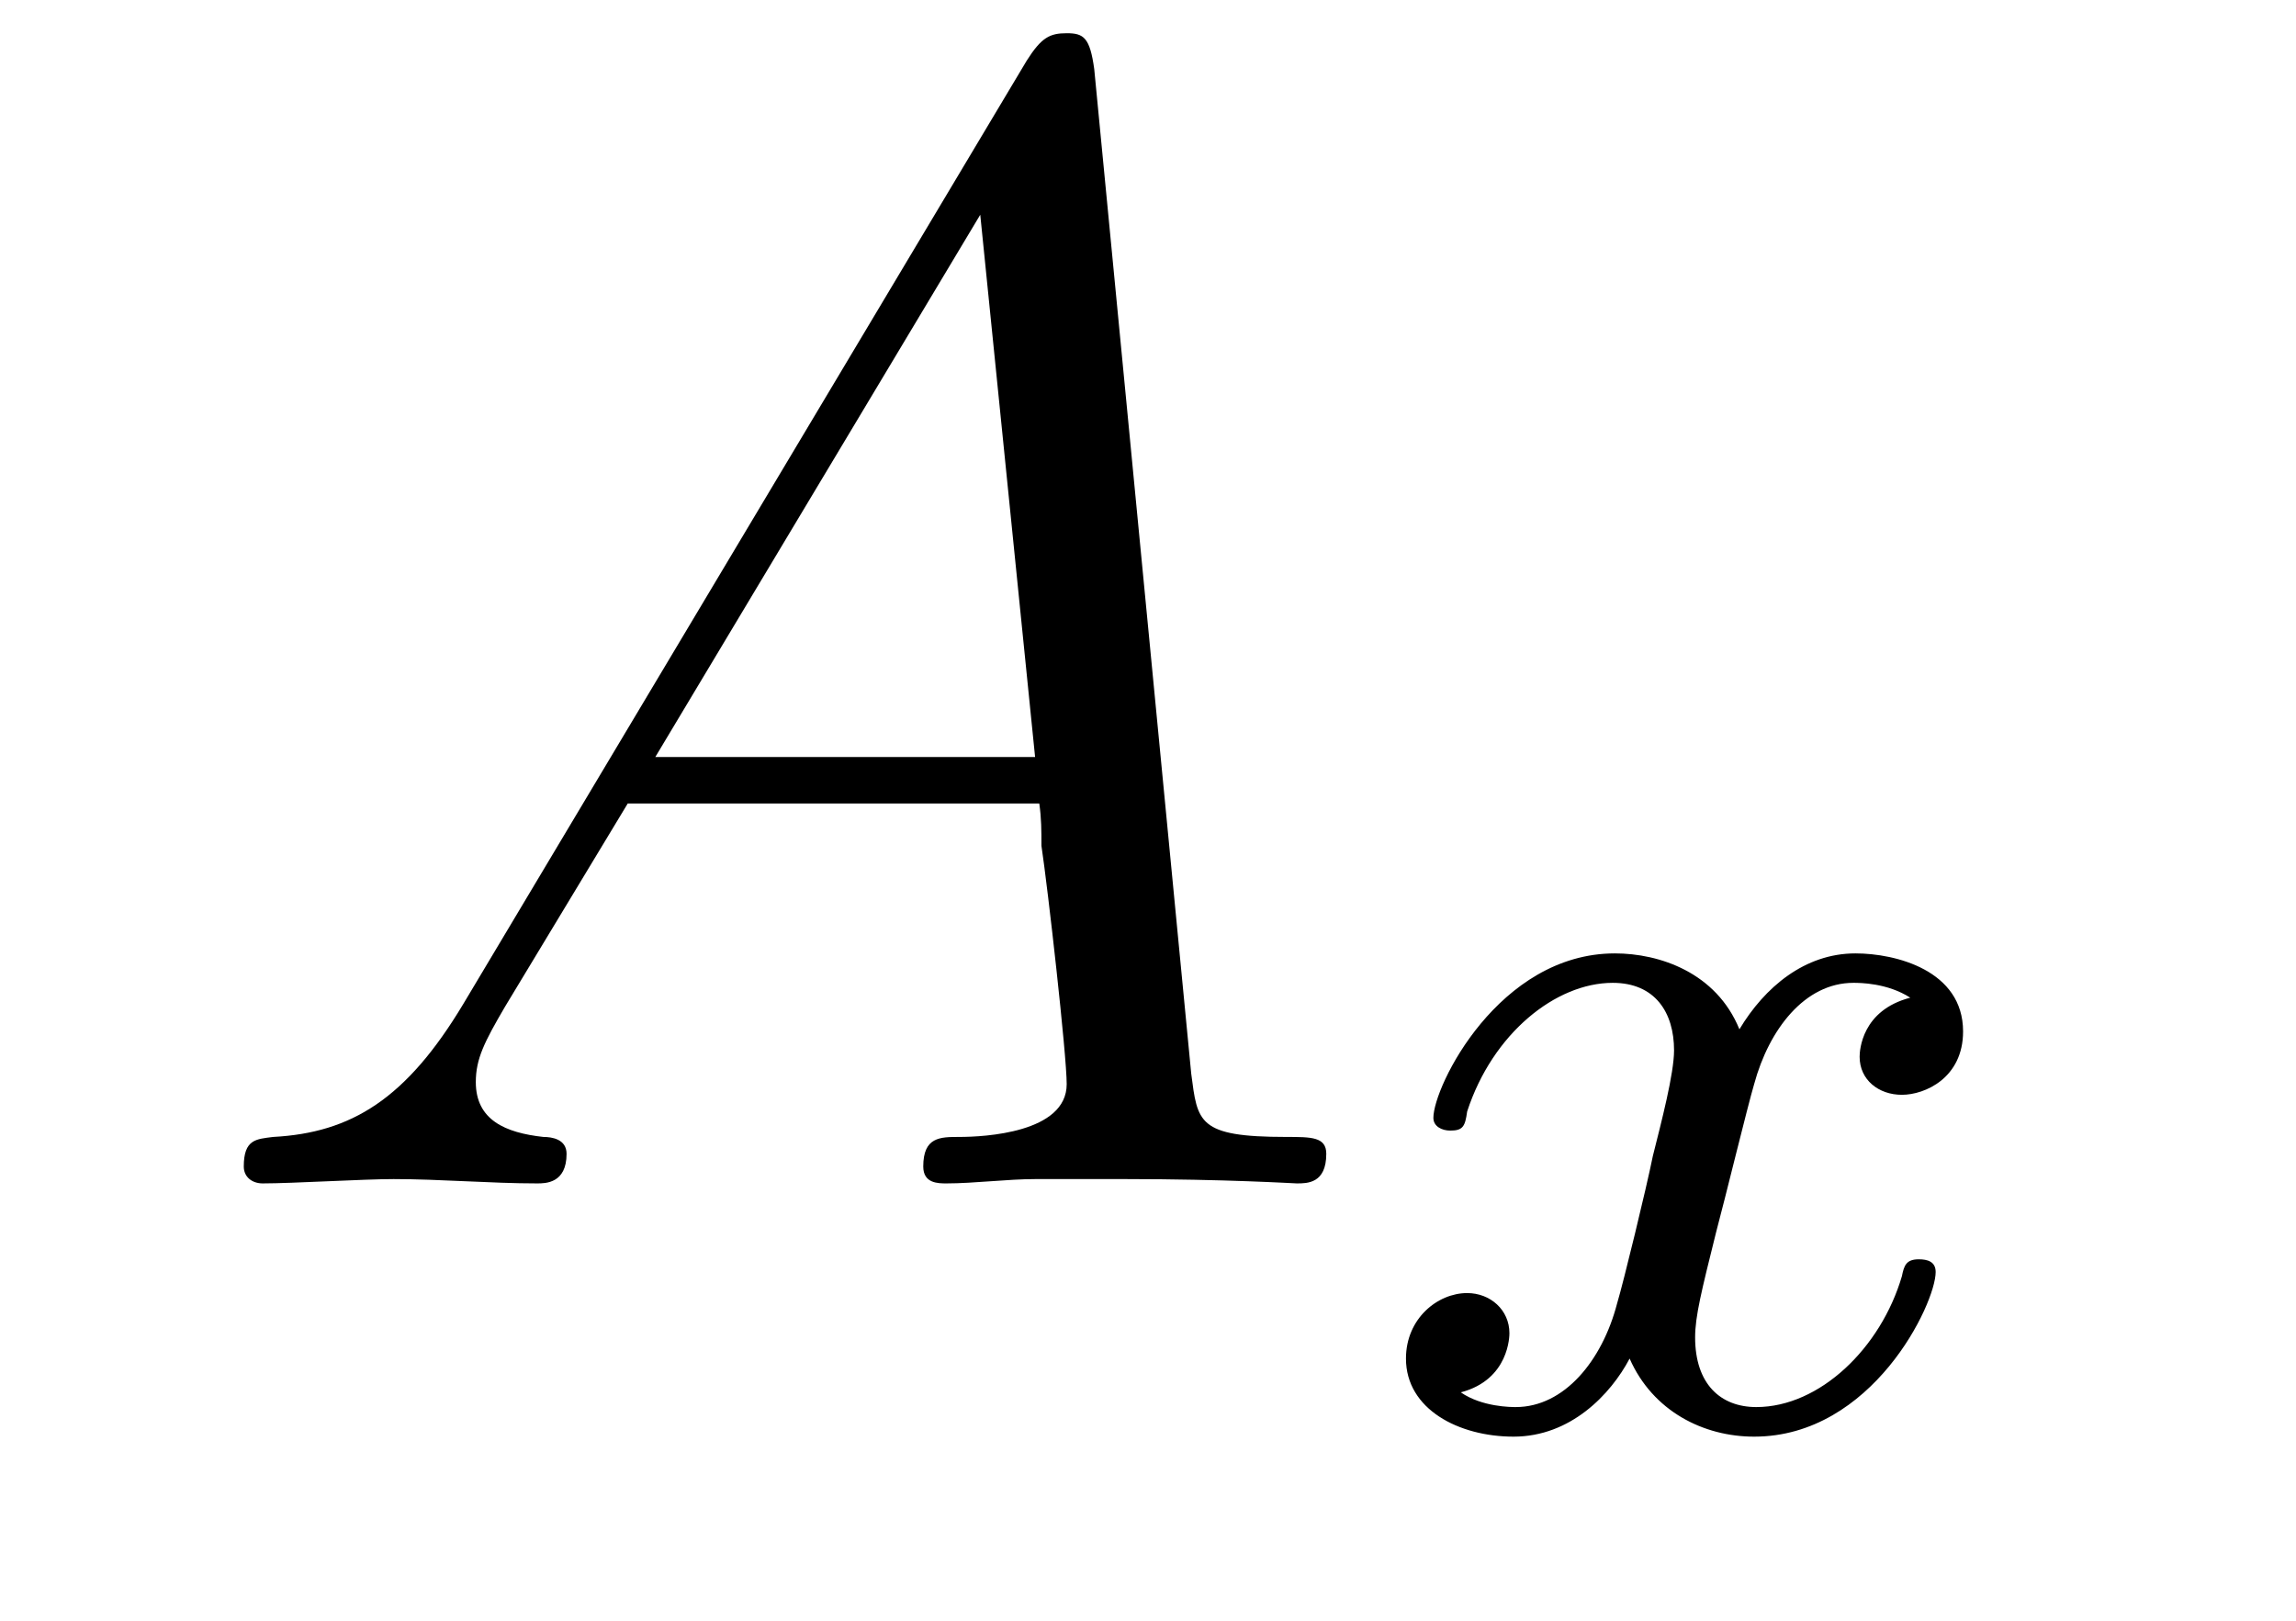
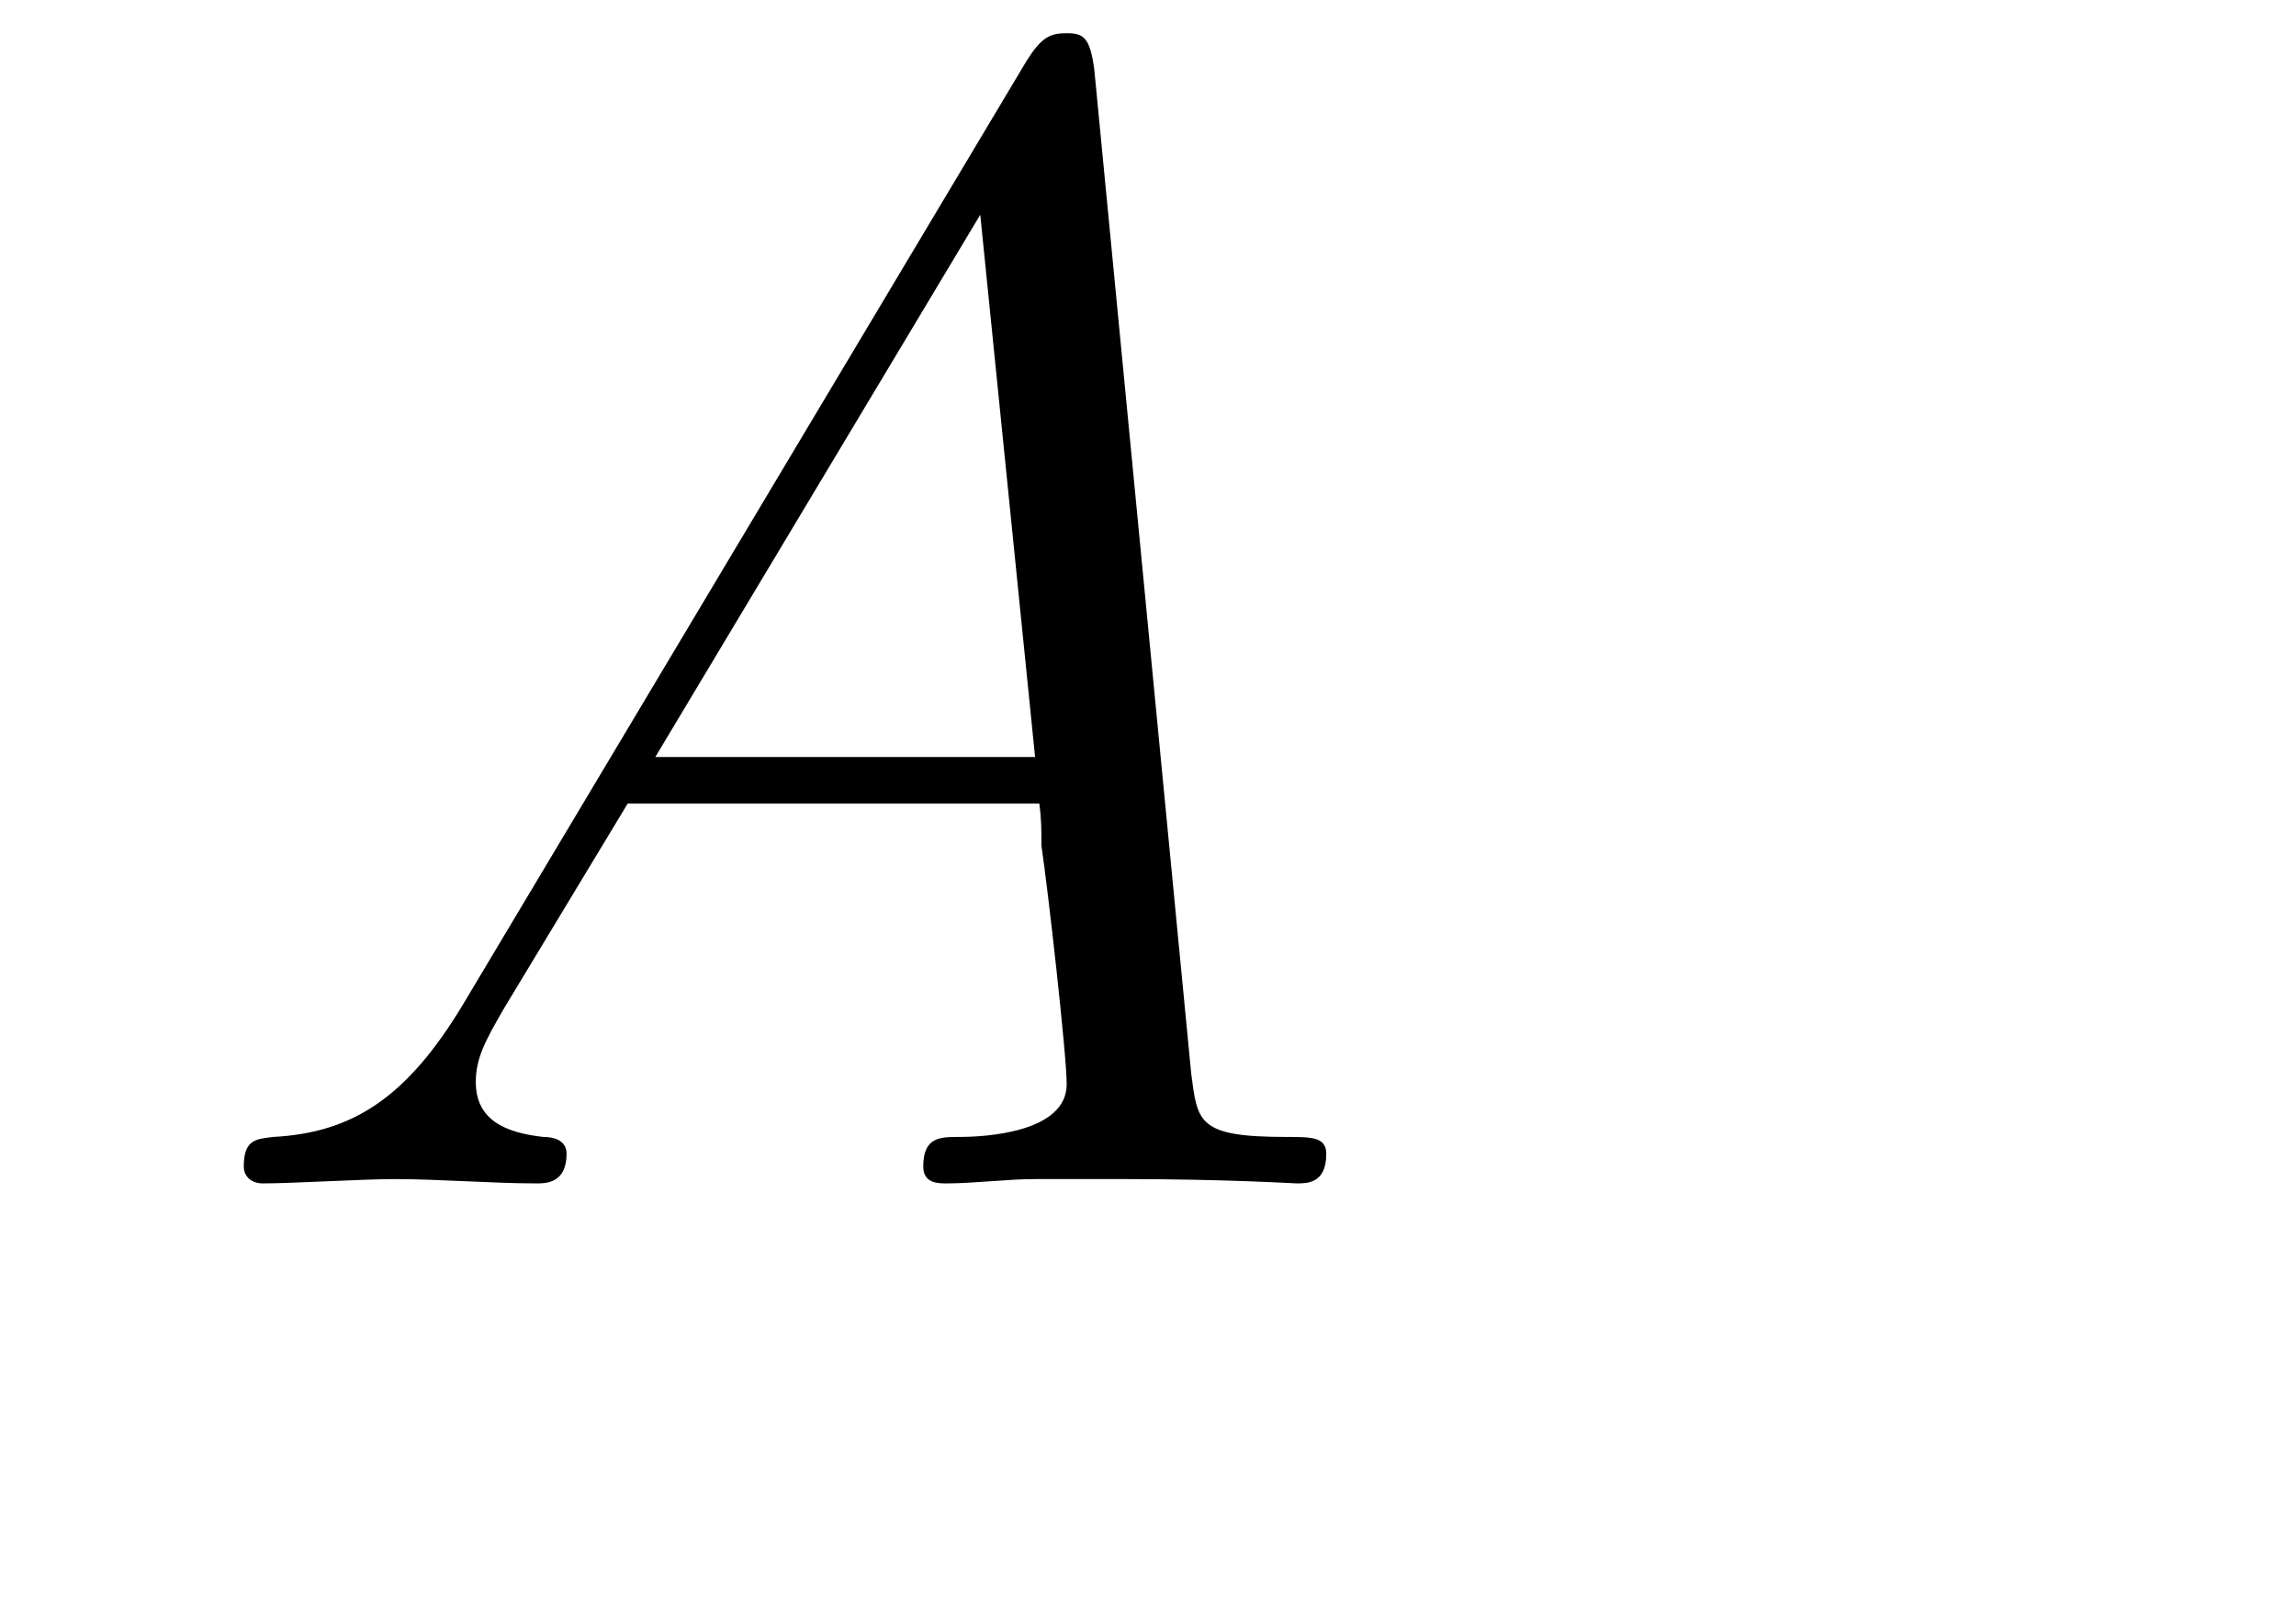
<svg xmlns="http://www.w3.org/2000/svg" height="12pt" version="1.1" viewBox="0 -12 17 12" width="17pt">
  <g id="page1">
    <g transform="matrix(1 0 0 1 -127 651)">
      <path d="M130.43 -655.566C130.008 -654.863 129.602 -654.613 129.023 -654.582C128.898 -654.566 128.805 -654.566 128.805 -654.363C128.805 -654.285 128.867 -654.238 128.945 -654.238C129.164 -654.238 129.695 -654.27 129.914 -654.27C130.258 -654.27 130.633 -654.238 130.977 -654.238C131.039 -654.238 131.195 -654.238 131.195 -654.457C131.195 -654.566 131.086 -654.582 131.023 -654.582C130.742 -654.613 130.523 -654.707 130.523 -654.988C130.523 -655.16 130.586 -655.285 130.742 -655.551L131.648 -657.051H134.695C134.711 -656.941 134.711 -656.848 134.711 -656.738C134.758 -656.426 134.898 -655.191 134.898 -654.973C134.898 -654.613 134.289 -654.582 134.102 -654.582C133.961 -654.582 133.836 -654.582 133.836 -654.363C133.836 -654.238 133.945 -654.238 134.008 -654.238C134.211 -654.238 134.461 -654.27 134.664 -654.27H135.336C136.07 -654.27 136.586 -654.238 136.602 -654.238C136.68 -654.238 136.82 -654.238 136.82 -654.457C136.82 -654.582 136.711 -654.582 136.523 -654.582C135.867 -654.582 135.867 -654.691 135.82 -655.051L135.102 -662.488C135.07 -662.723 135.023 -662.754 134.898 -662.754C134.773 -662.754 134.711 -662.723 134.602 -662.551L130.43 -655.566ZM131.852 -657.395L134.258 -661.41L134.664 -657.395H131.852ZM137.156 -654.238" fill-rule="evenodd" />
-       <path d="M141.144 -655.613C140.785 -655.52 140.769 -655.223 140.769 -655.176C140.769 -655.004 140.91 -654.894 141.082 -654.894C141.254 -654.894 141.535 -655.02 141.535 -655.363C141.535 -655.816 141.035 -655.941 140.738 -655.941C140.363 -655.941 140.066 -655.691 139.879 -655.379C139.707 -655.801 139.285 -655.941 138.957 -655.941C138.098 -655.941 137.613 -654.957 137.613 -654.723C137.613 -654.66 137.676 -654.629 137.738 -654.629C137.832 -654.629 137.848 -654.66 137.863 -654.77C138.051 -655.348 138.519 -655.723 138.941 -655.723C139.254 -655.723 139.395 -655.504 139.395 -655.223C139.395 -655.051 139.301 -654.691 139.238 -654.441C139.191 -654.207 139.02 -653.504 138.973 -653.348C138.863 -652.926 138.582 -652.582 138.223 -652.582C138.191 -652.582 137.973 -652.582 137.816 -652.691C138.176 -652.785 138.176 -653.113 138.176 -653.129C138.176 -653.301 138.035 -653.426 137.863 -653.426C137.645 -653.426 137.41 -653.238 137.41 -652.941C137.41 -652.566 137.801 -652.363 138.207 -652.363C138.629 -652.363 138.926 -652.676 139.066 -652.941C139.238 -652.551 139.613 -652.363 139.988 -652.363C140.863 -652.363 141.332 -653.348 141.332 -653.582C141.332 -653.66 141.27 -653.676 141.207 -653.676C141.113 -653.676 141.098 -653.629 141.082 -653.551C140.926 -653.019 140.473 -652.582 140.004 -652.582C139.738 -652.582 139.551 -652.754 139.551 -653.098C139.551 -653.254 139.598 -653.441 139.707 -653.879C139.77 -654.113 139.941 -654.816 139.988 -654.973C140.098 -655.379 140.363 -655.723 140.723 -655.723C140.769 -655.723 140.973 -655.723 141.144 -655.613ZM141.957 -652.441" fill-rule="evenodd" />
    </g>
  </g>
</svg>